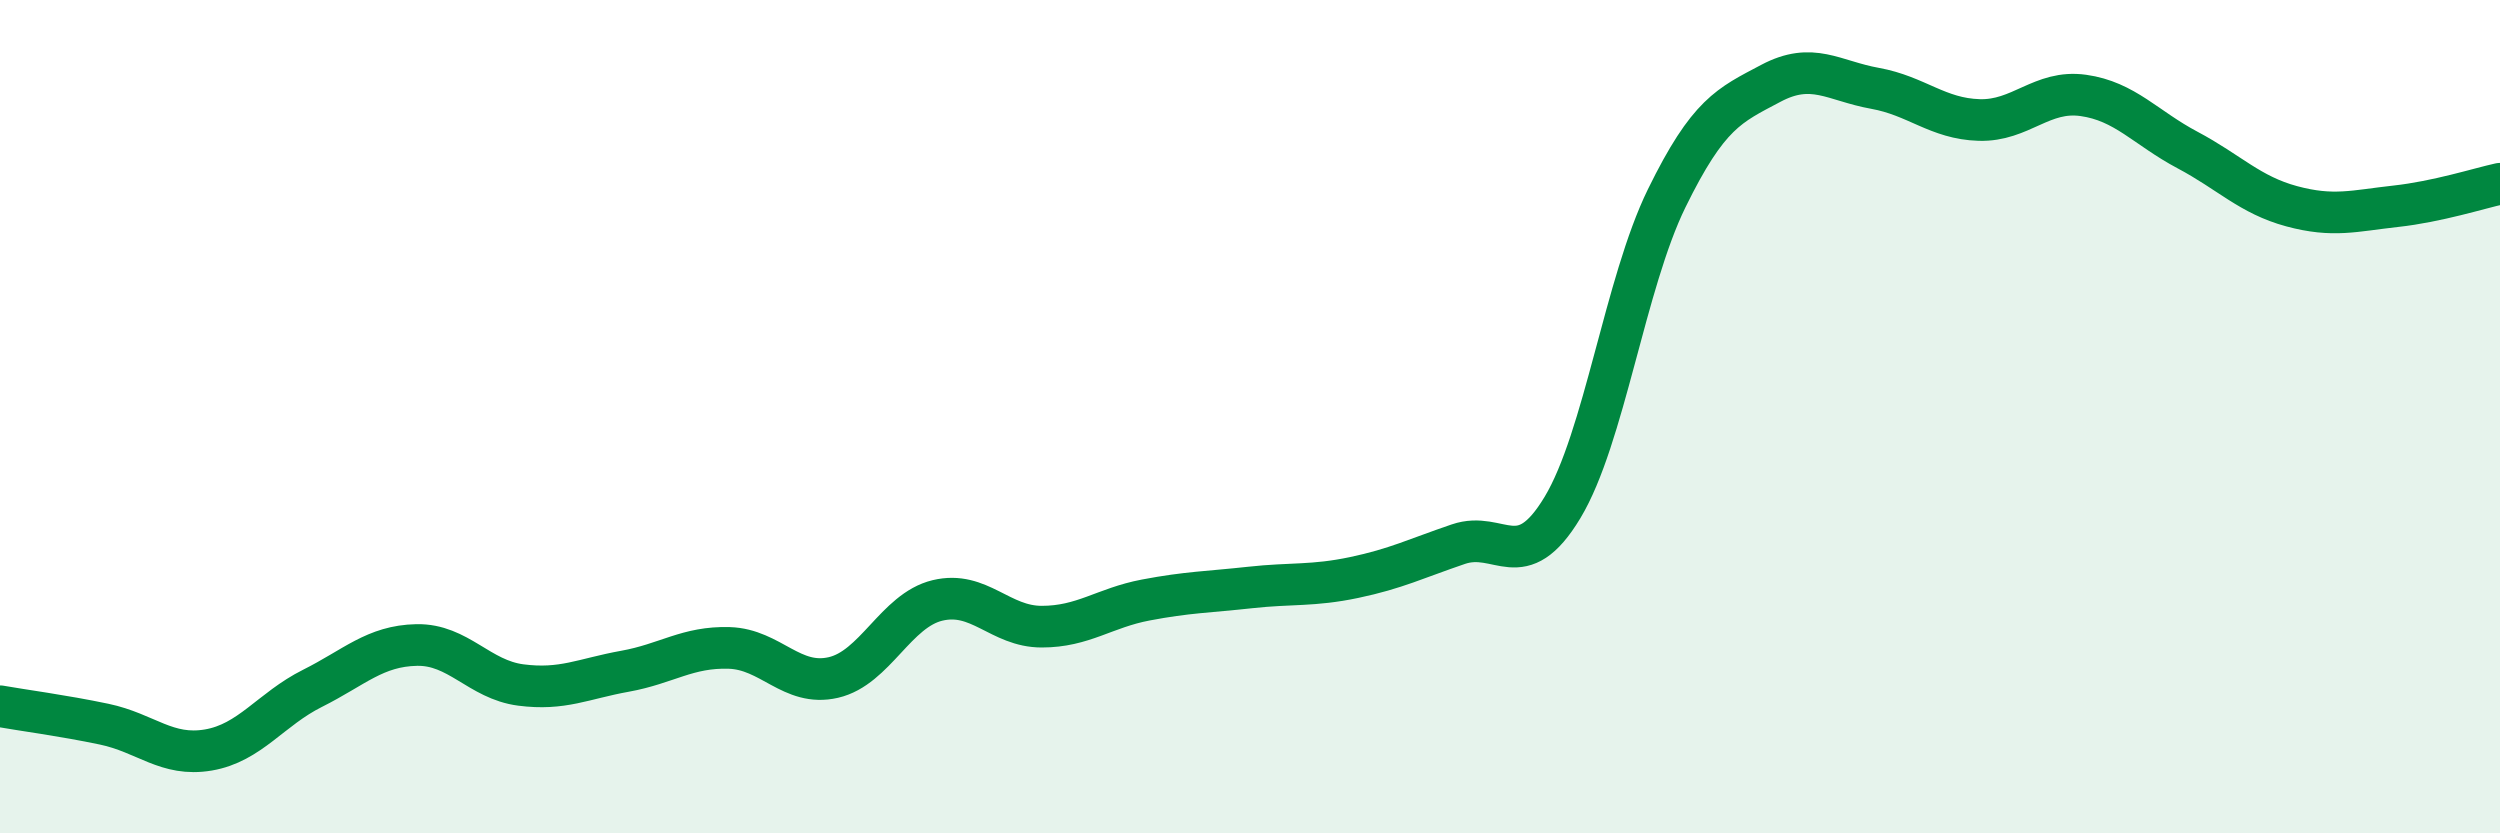
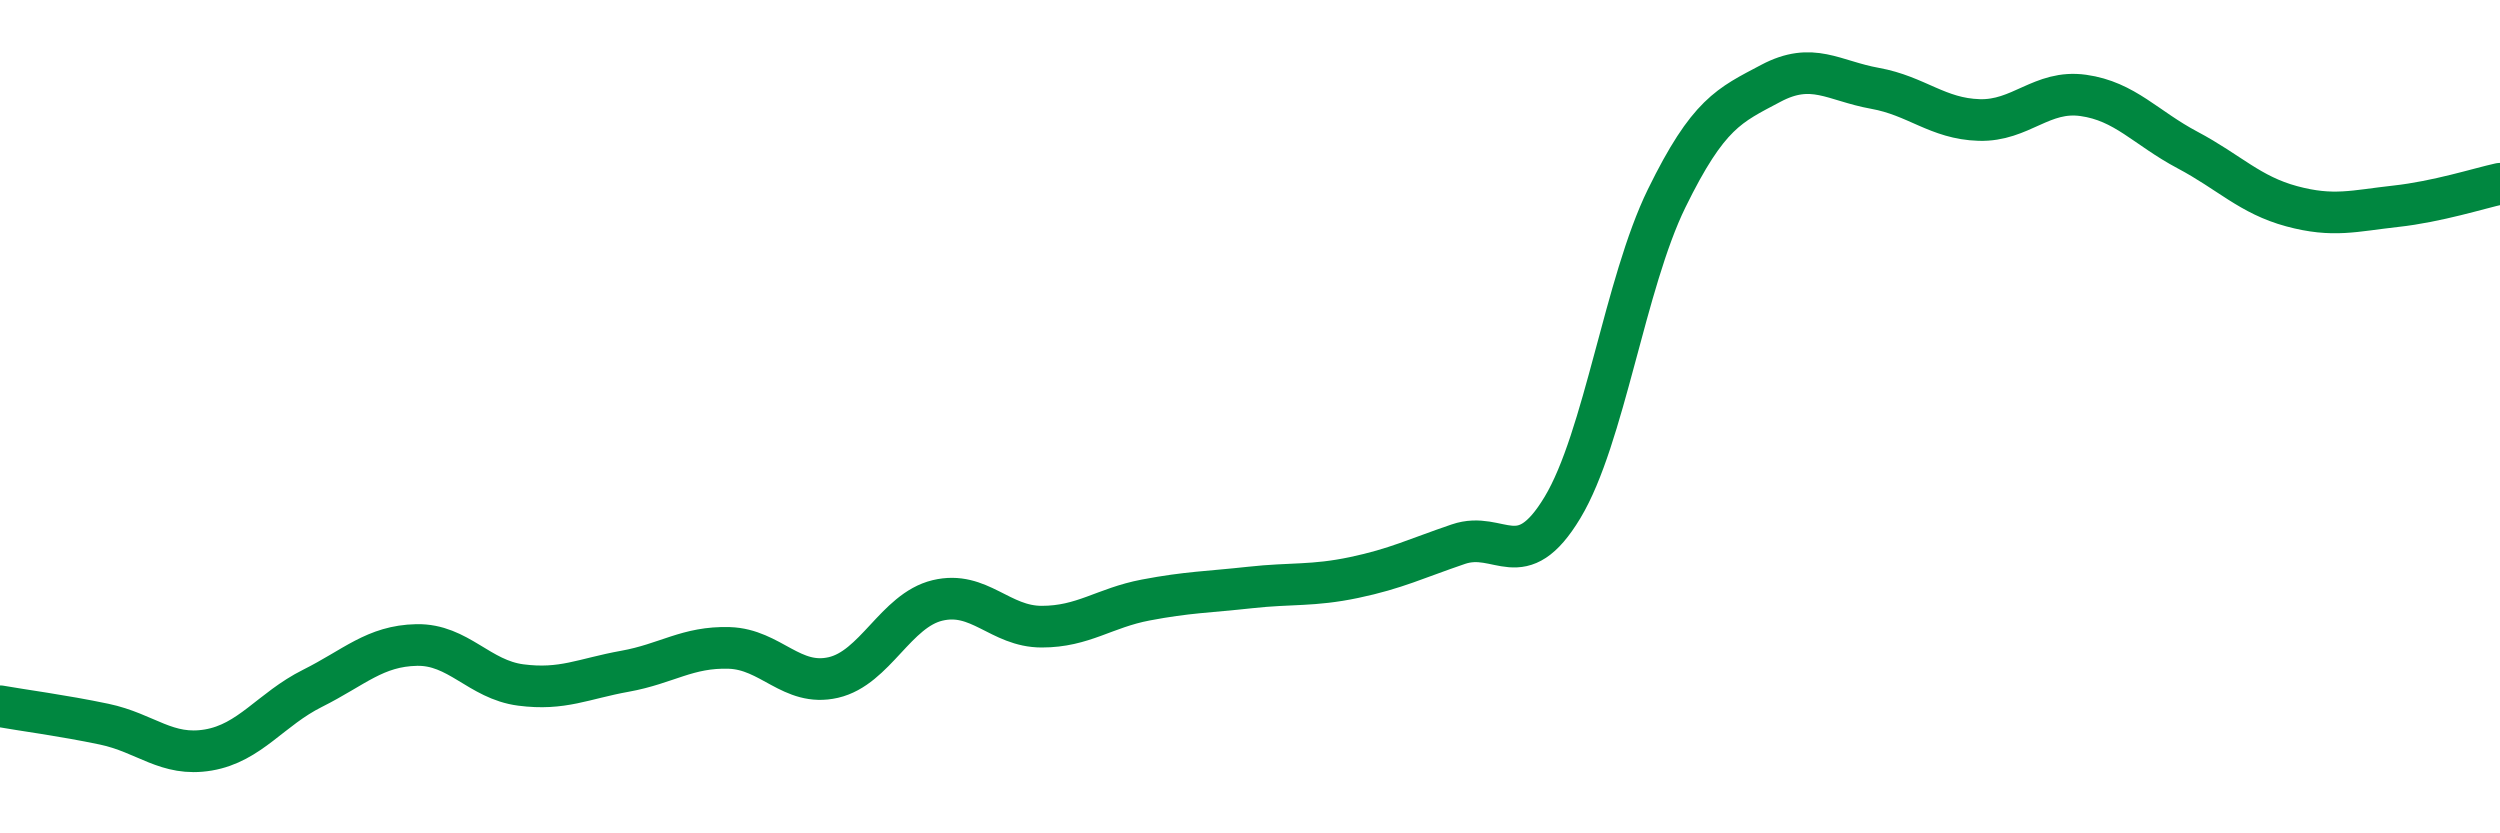
<svg xmlns="http://www.w3.org/2000/svg" width="60" height="20" viewBox="0 0 60 20">
-   <path d="M 0,16.95 C 0.5,17.04 1.5,17.17 2.5,17.38 C 3.5,17.59 4,18.17 5,18 C 6,17.83 6.5,17.02 7.5,16.52 C 8.5,16.02 9,15.5 10,15.48 C 11,15.46 11.5,16.31 12.5,16.44 C 13.5,16.57 14,16.29 15,16.11 C 16,15.93 16.5,15.52 17.5,15.55 C 18.5,15.58 19,16.49 20,16.26 C 21,16.03 21.5,14.65 22.5,14.41 C 23.5,14.17 24,15.04 25,15.04 C 26,15.04 26.5,14.59 27.5,14.4 C 28.5,14.21 29,14.21 30,14.1 C 31,13.99 31.5,14.07 32.5,13.86 C 33.5,13.65 34,13.4 35,13.06 C 36,12.72 36.5,13.84 37.5,12.18 C 38.5,10.52 39,6.8 40,4.76 C 41,2.72 41.5,2.53 42.5,2 C 43.5,1.47 44,1.94 45,2.12 C 46,2.3 46.5,2.85 47.5,2.88 C 48.5,2.91 49,2.15 50,2.29 C 51,2.43 51.5,3.07 52.5,3.6 C 53.5,4.13 54,4.68 55,4.95 C 56,5.22 56.5,5.06 57.5,4.95 C 58.5,4.84 59.5,4.52 60,4.41L60 20L0 20Z" fill="#008740" opacity="0.1" stroke-linecap="round" stroke-linejoin="round" />
  <path d="M 0,16.95 C 0.5,17.04 1.5,17.17 2.5,17.38 C 3.5,17.59 4,18.17 5,18 C 6,17.83 6.5,17.02 7.5,16.52 C 8.5,16.02 9,15.5 10,15.48 C 11,15.46 11.5,16.31 12.5,16.44 C 13.5,16.57 14,16.29 15,16.11 C 16,15.93 16.5,15.52 17.5,15.55 C 18.5,15.58 19,16.49 20,16.26 C 21,16.03 21.5,14.65 22.5,14.41 C 23.5,14.17 24,15.04 25,15.04 C 26,15.04 26.5,14.59 27.5,14.4 C 28.5,14.21 29,14.21 30,14.1 C 31,13.99 31.5,14.07 32.5,13.86 C 33.5,13.65 34,13.4 35,13.06 C 36,12.72 36.5,13.84 37.5,12.18 C 38.5,10.52 39,6.8 40,4.76 C 41,2.72 41.5,2.53 42.5,2 C 43.5,1.47 44,1.94 45,2.12 C 46,2.3 46.5,2.85 47.5,2.88 C 48.5,2.91 49,2.15 50,2.29 C 51,2.43 51.5,3.07 52.5,3.6 C 53.5,4.13 54,4.68 55,4.95 C 56,5.22 56.5,5.06 57.5,4.95 C 58.5,4.84 59.5,4.52 60,4.41" stroke="#008740" stroke-width="1" fill="none" stroke-linecap="round" stroke-linejoin="round" />
</svg>